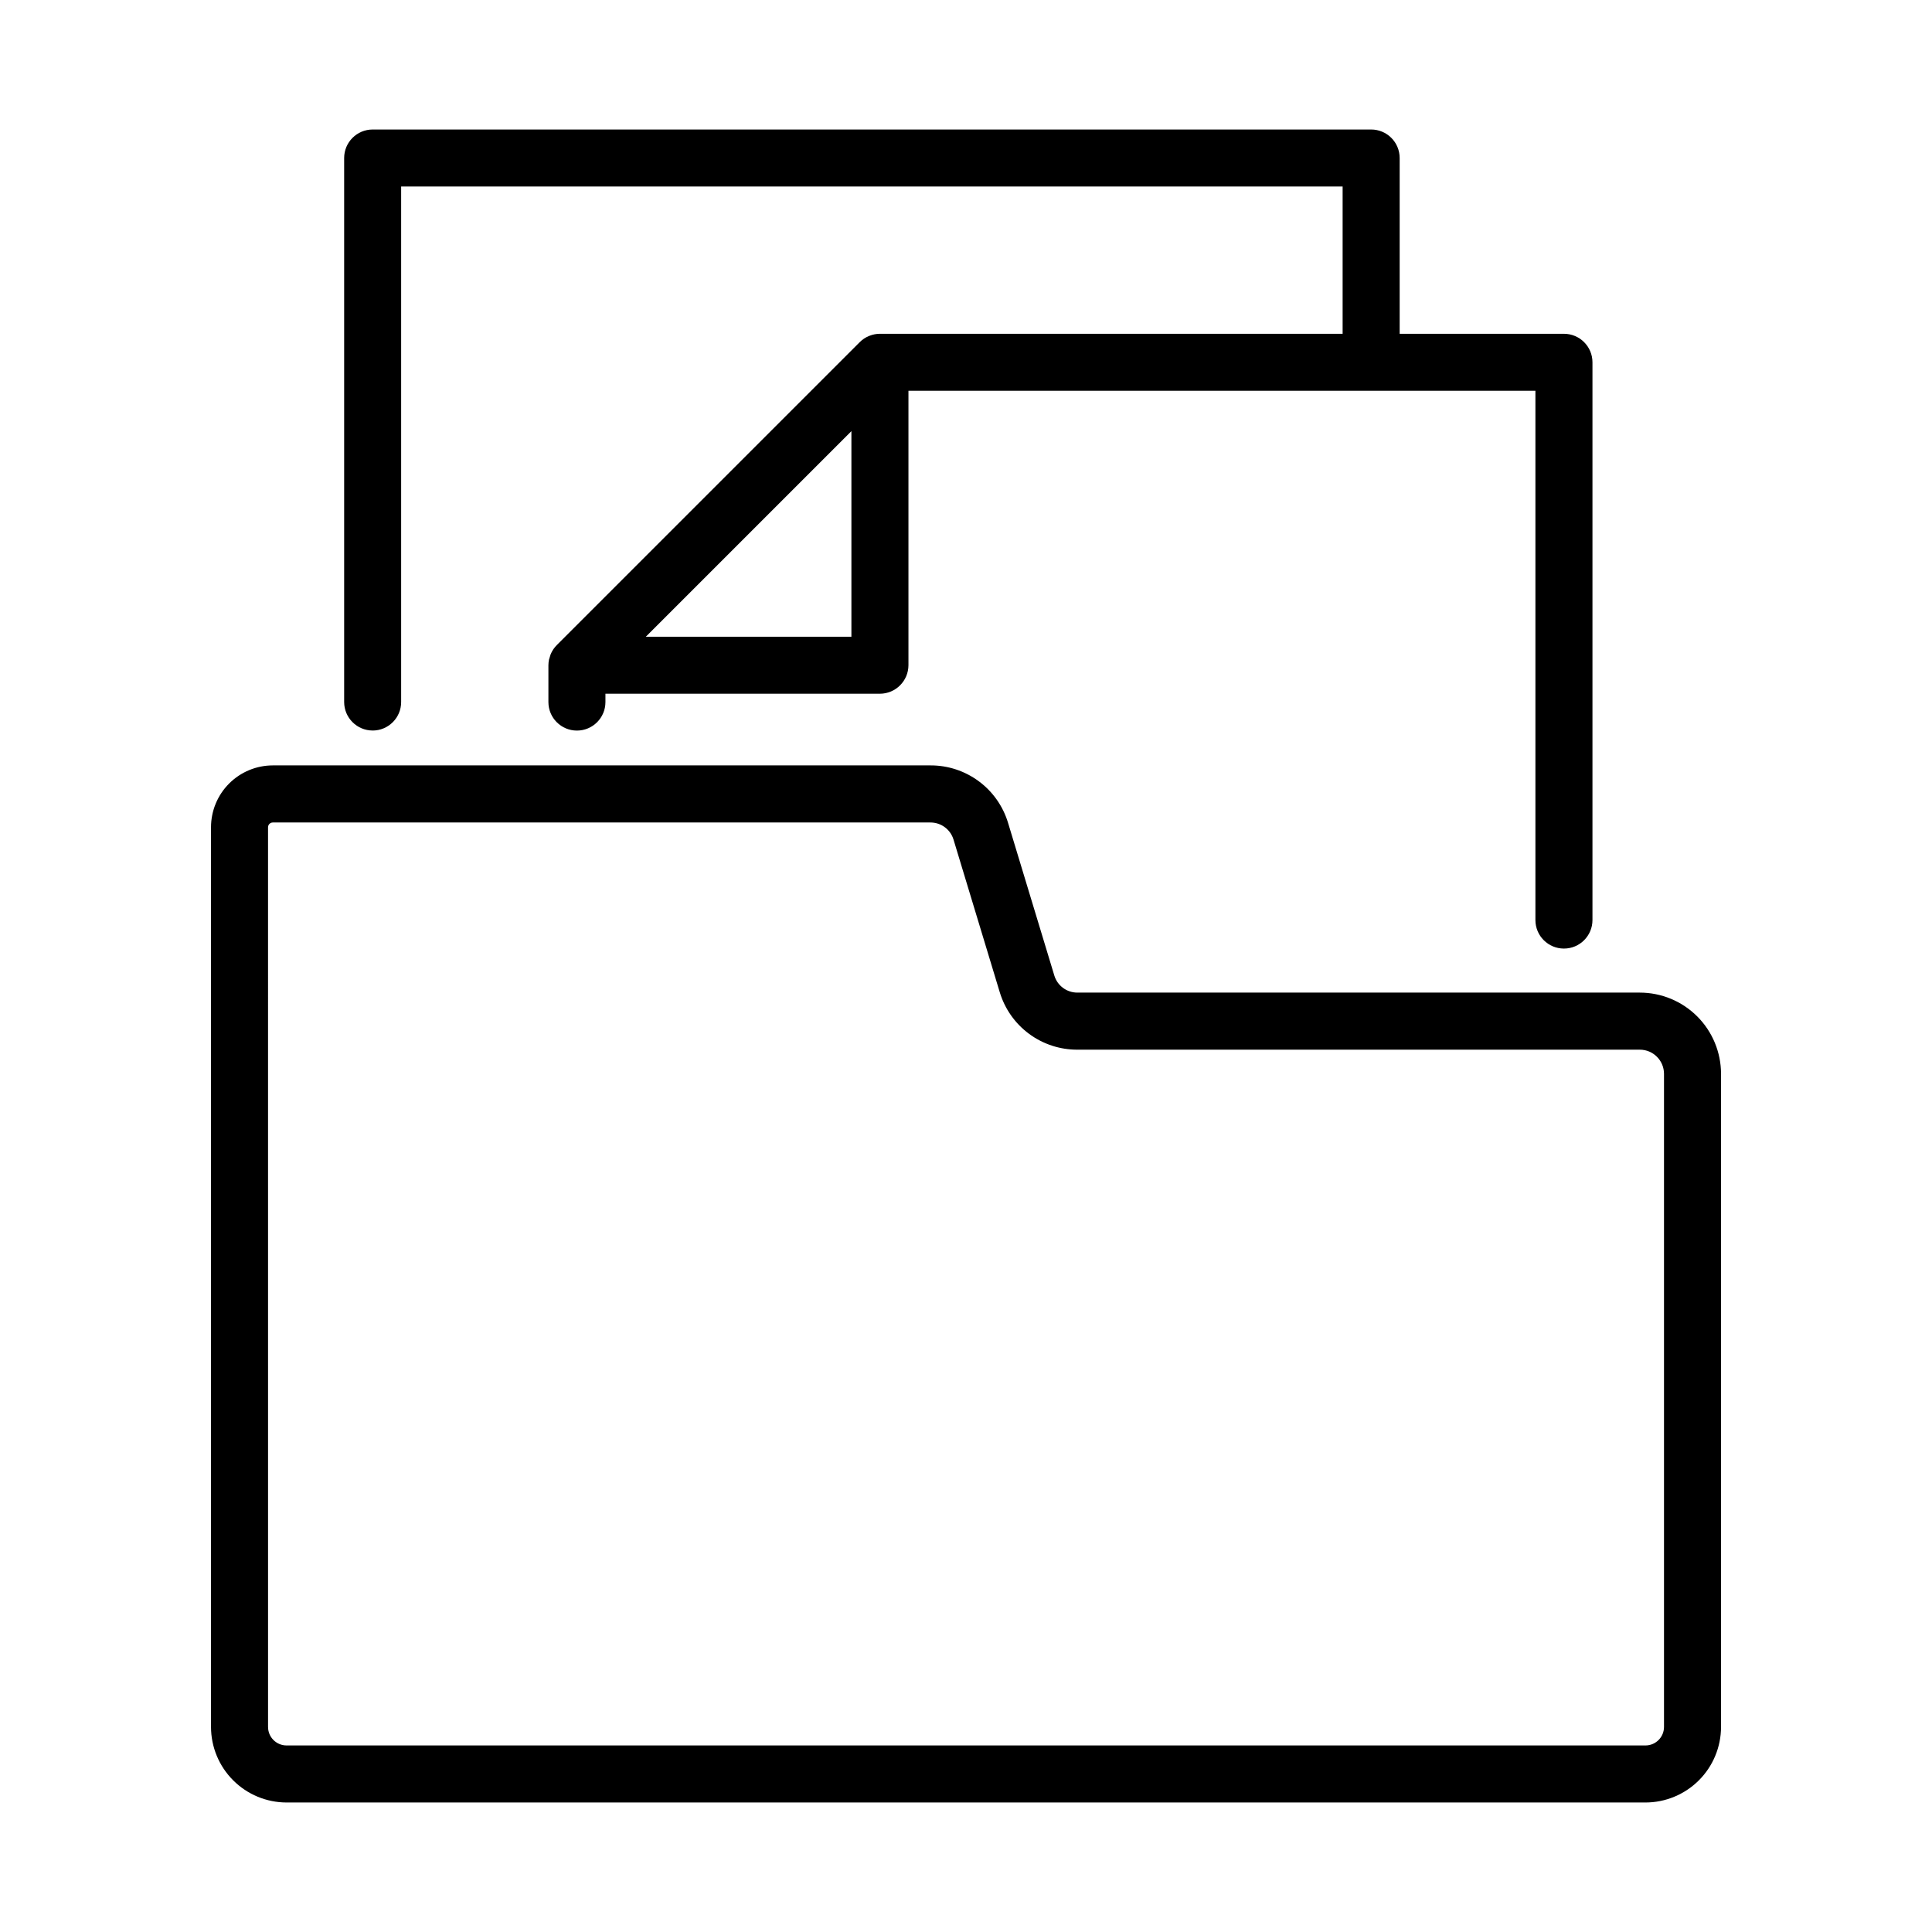
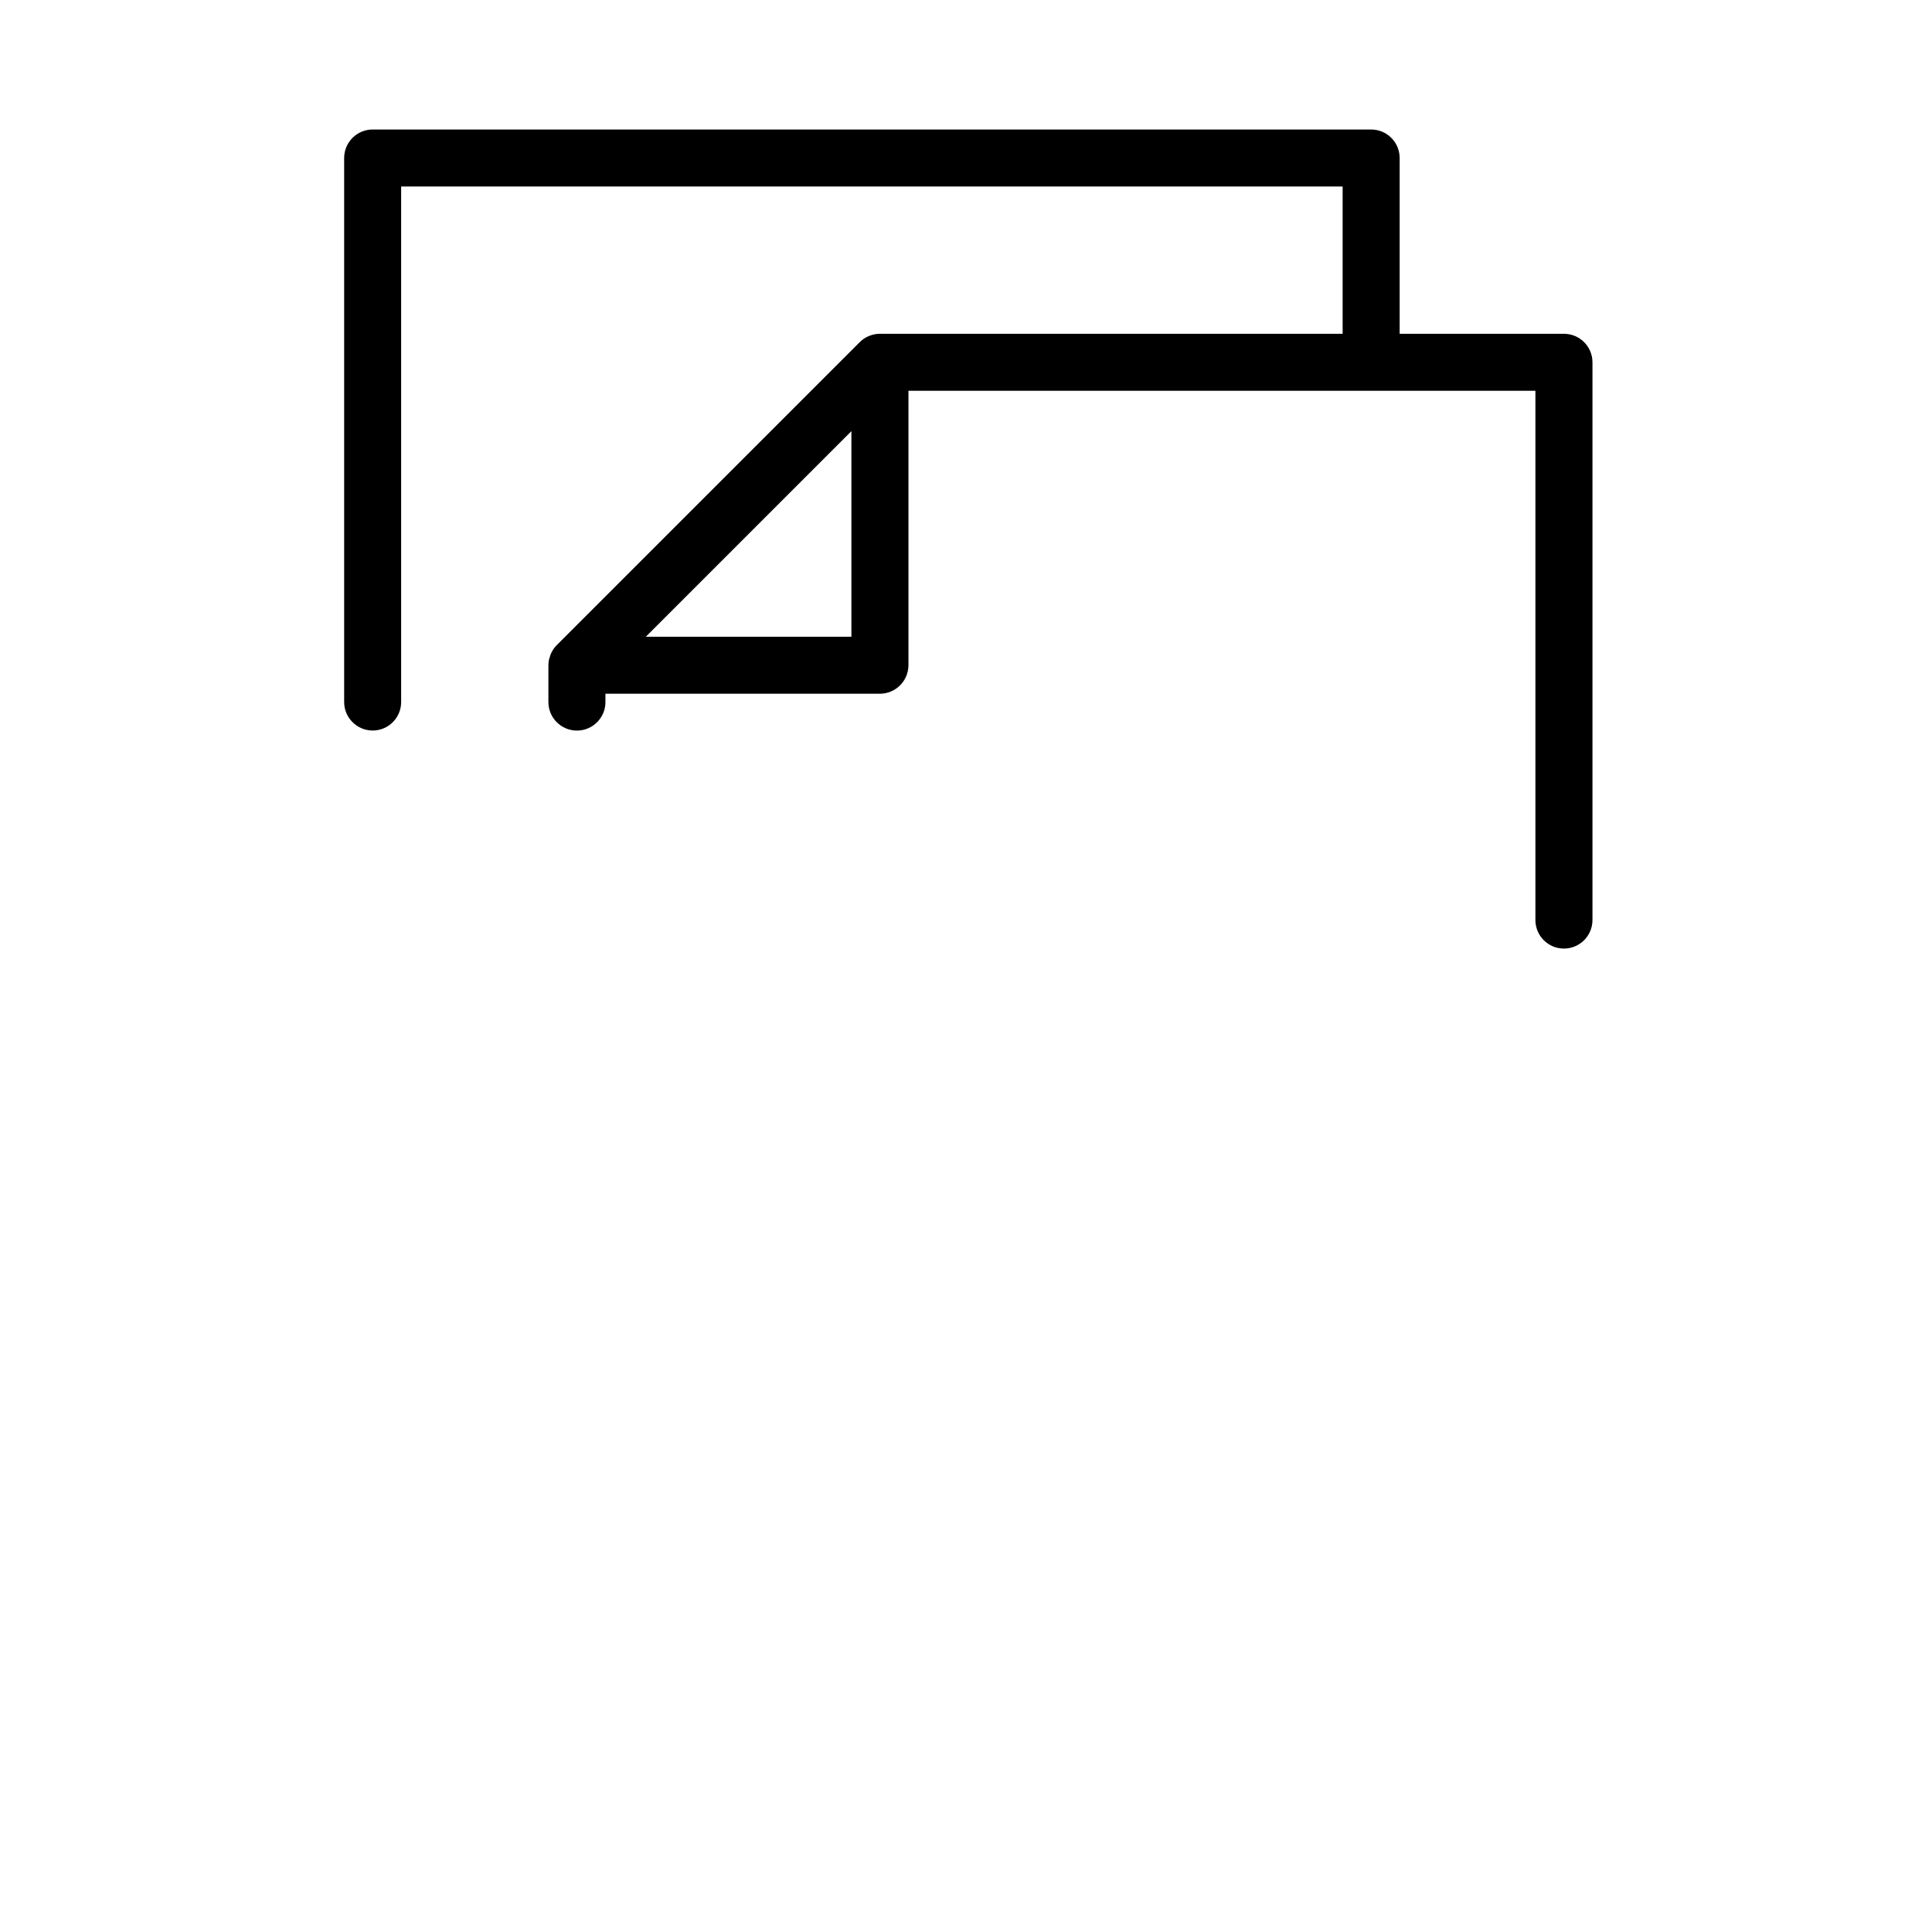
<svg xmlns="http://www.w3.org/2000/svg" fill="#000000" width="800px" height="800px" version="1.1" viewBox="144 144 512 512">
  <g>
-     <path d="m219.95 621.68h360.11c5.309-0.004 10.402-2.117 14.156-5.871 3.758-3.754 5.867-8.848 5.875-14.156v-173.09c-0.008-5.703-2.277-11.172-6.312-15.207-4.031-4.031-9.5-6.301-15.207-6.305h-149.05c-2.82 0.008-5.309-1.836-6.121-4.535l-12.242-40.406c-1.324-4.426-4.043-8.309-7.758-11.059-3.711-2.754-8.211-4.231-12.832-4.211h-174.27c-4.34 0.004-8.504 1.73-11.574 4.801-3.07 3.066-4.797 7.231-4.805 11.574v238.45c0.008 5.309 2.121 10.395 5.879 14.148 3.754 3.754 8.844 5.863 14.152 5.867zm-4.918-258.45 0.004-0.004c0-0.332 0.133-0.656 0.371-0.891 0.234-0.238 0.559-0.367 0.891-0.367h174.27c2.82-0.012 5.312 1.832 6.125 4.535l12.238 40.402v-0.004c1.324 4.426 4.043 8.309 7.758 11.059 3.711 2.754 8.211 4.231 12.832 4.215h149.05c3.535 0 6.398 2.863 6.406 6.398v173.08c-0.004 2.715-2.203 4.91-4.918 4.91h-360.11c-2.711 0-4.914-2.195-4.914-4.91z" />
    <path d="m242.75 337.6c4.176 0 7.559-3.383 7.559-7.559v-136.61h249.5v39.023h-122.62c-0.945 0.004-1.883 0.184-2.762 0.535l-0.109 0.035c-0.93 0.379-1.77 0.938-2.481 1.648l-80.223 80.219c-0.73 0.719-1.305 1.574-1.695 2.519-0.07 0.176-0.109 0.363-0.168 0.543v0.004c-0.105 0.277-0.191 0.562-0.262 0.852-0.102 0.496-0.152 1-0.156 1.508v9.734c0 4.176 3.383 7.559 7.559 7.559 4.172 0 7.555-3.383 7.555-7.559v-2.207h72.598 0.145c4.168-0.016 7.539-3.391 7.559-7.555v-72.723h166.15v140.26c0 4.172 3.383 7.555 7.559 7.555 4.172 0 7.559-3.383 7.559-7.555v-147.81c0-4.176-3.387-7.559-7.559-7.559h-43.535v-46.582c0-4.172-3.383-7.555-7.555-7.555h-264.61c-4.172 0-7.555 3.383-7.555 7.555v144.16c0 4.176 3.383 7.559 7.555 7.559zm126.88-24.863h-54.48l54.48-54.477z" />
  </g>
</svg>